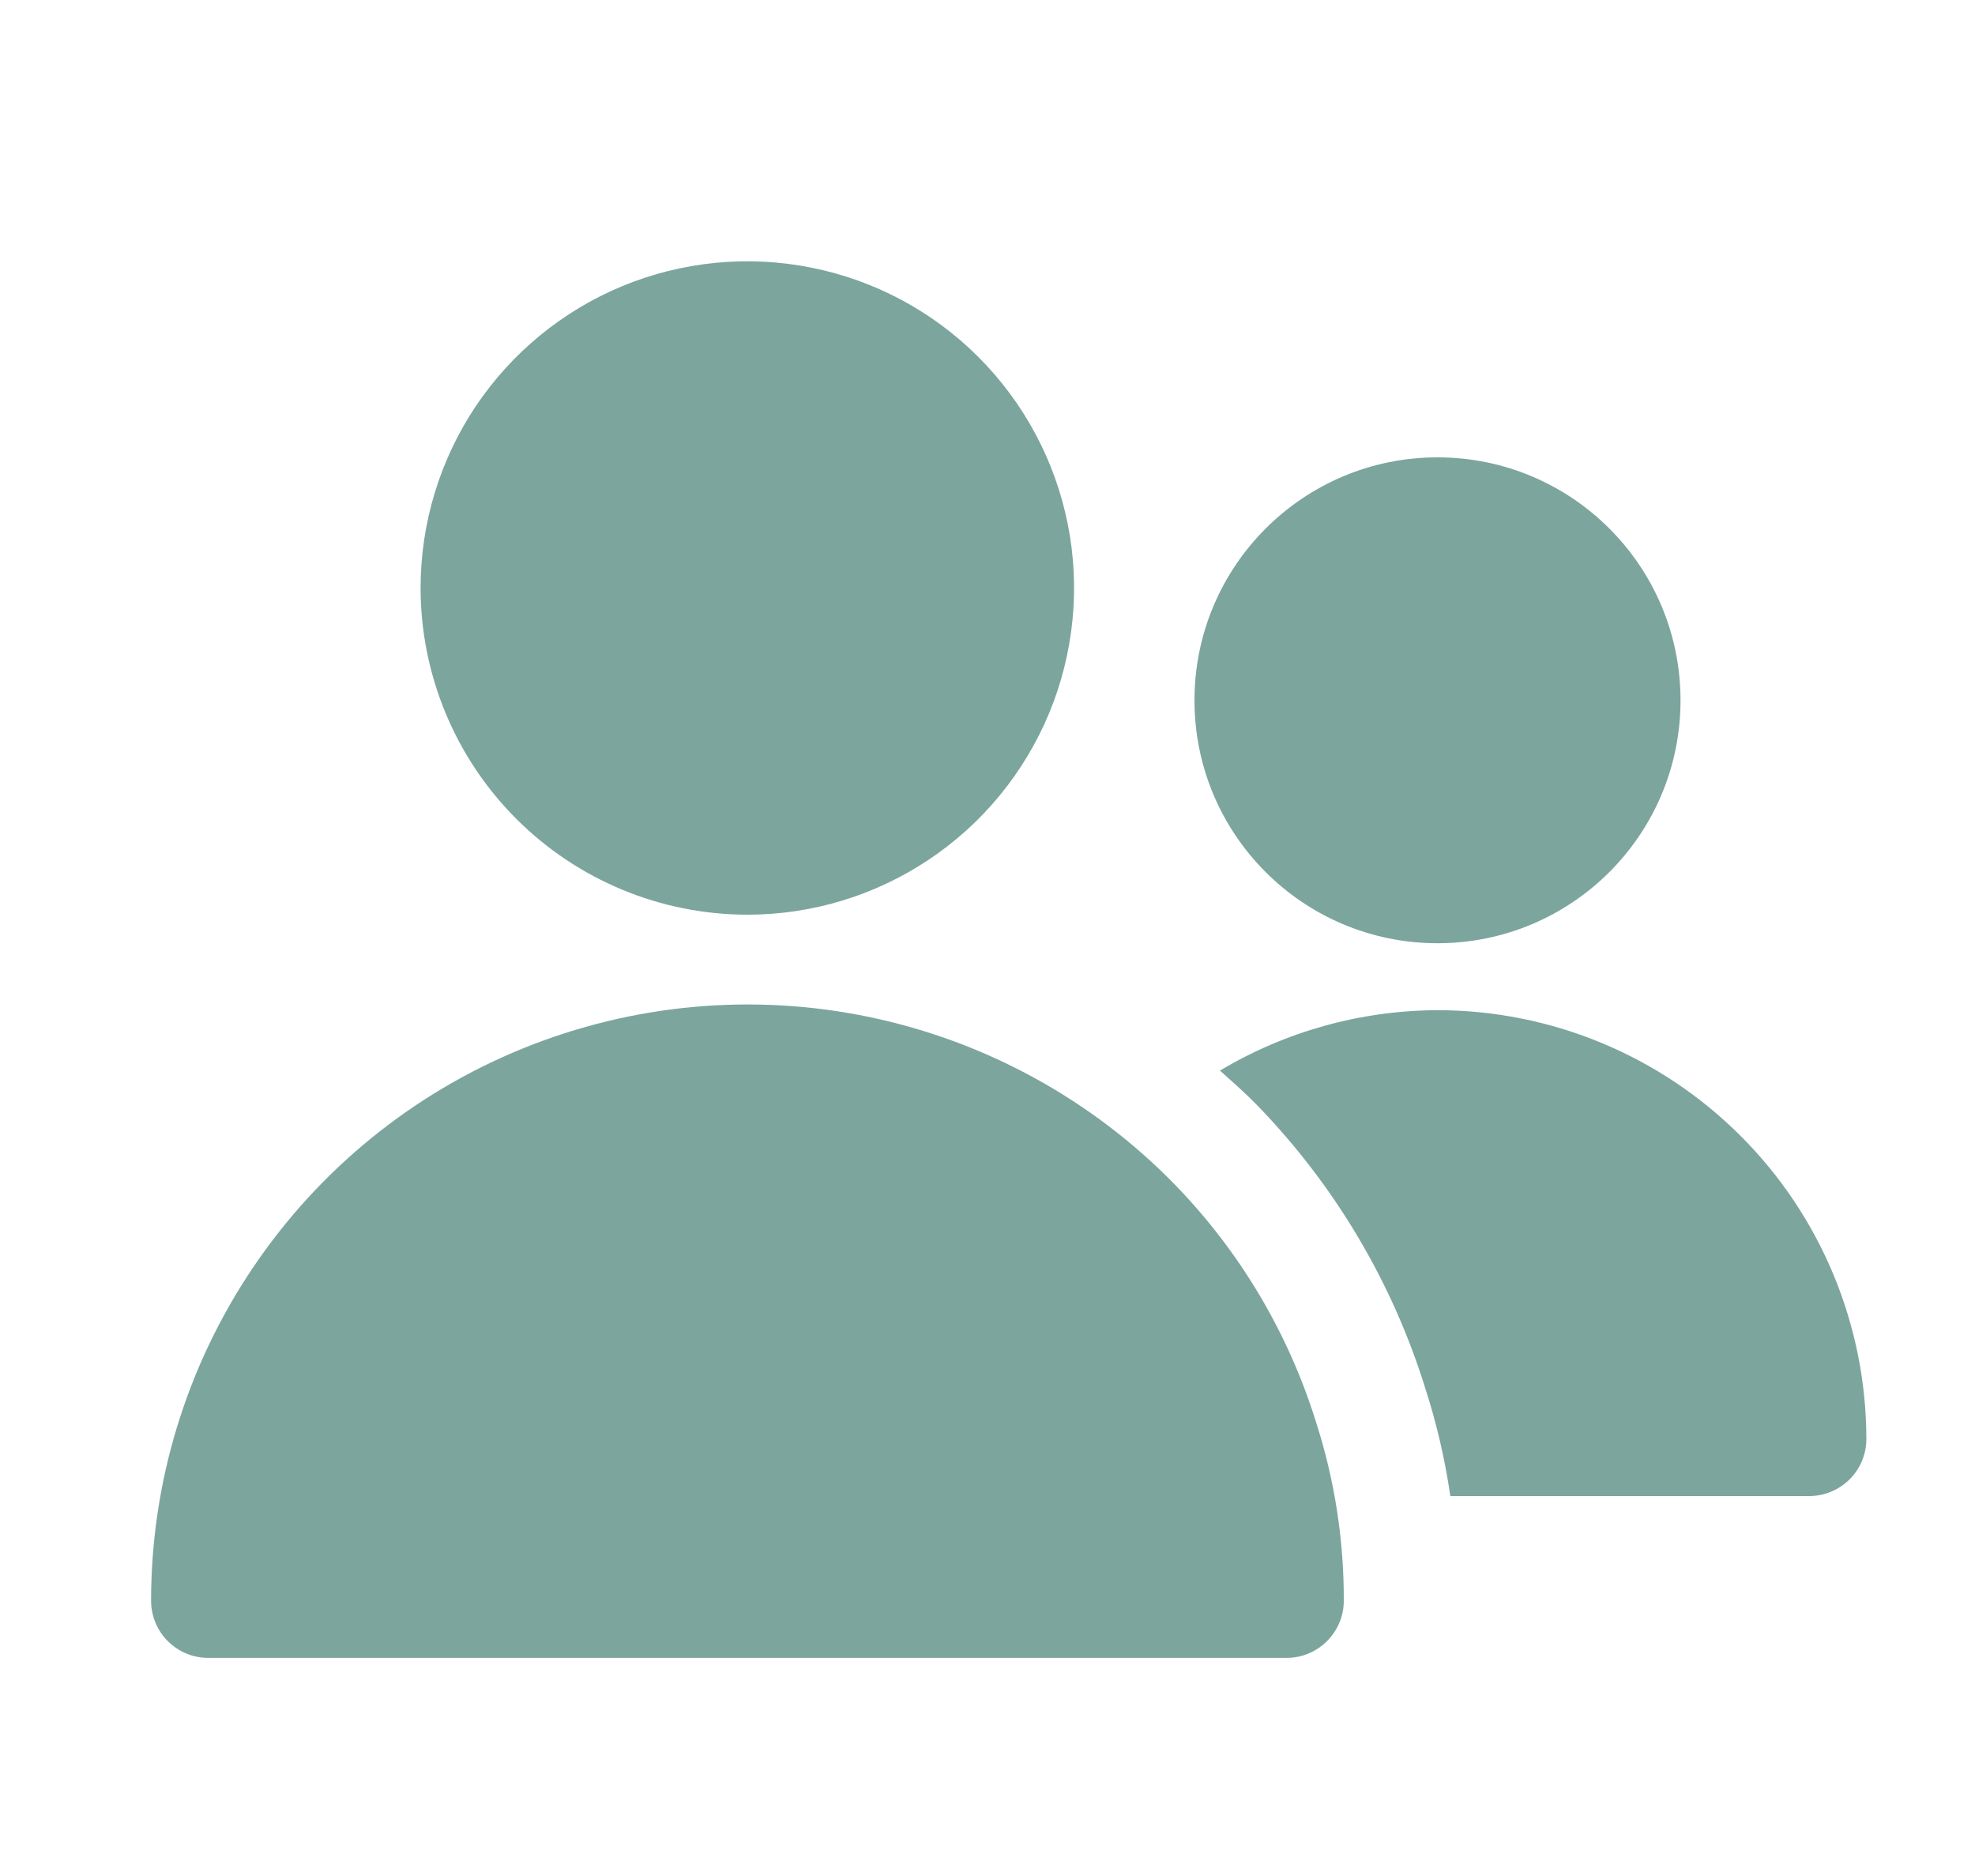
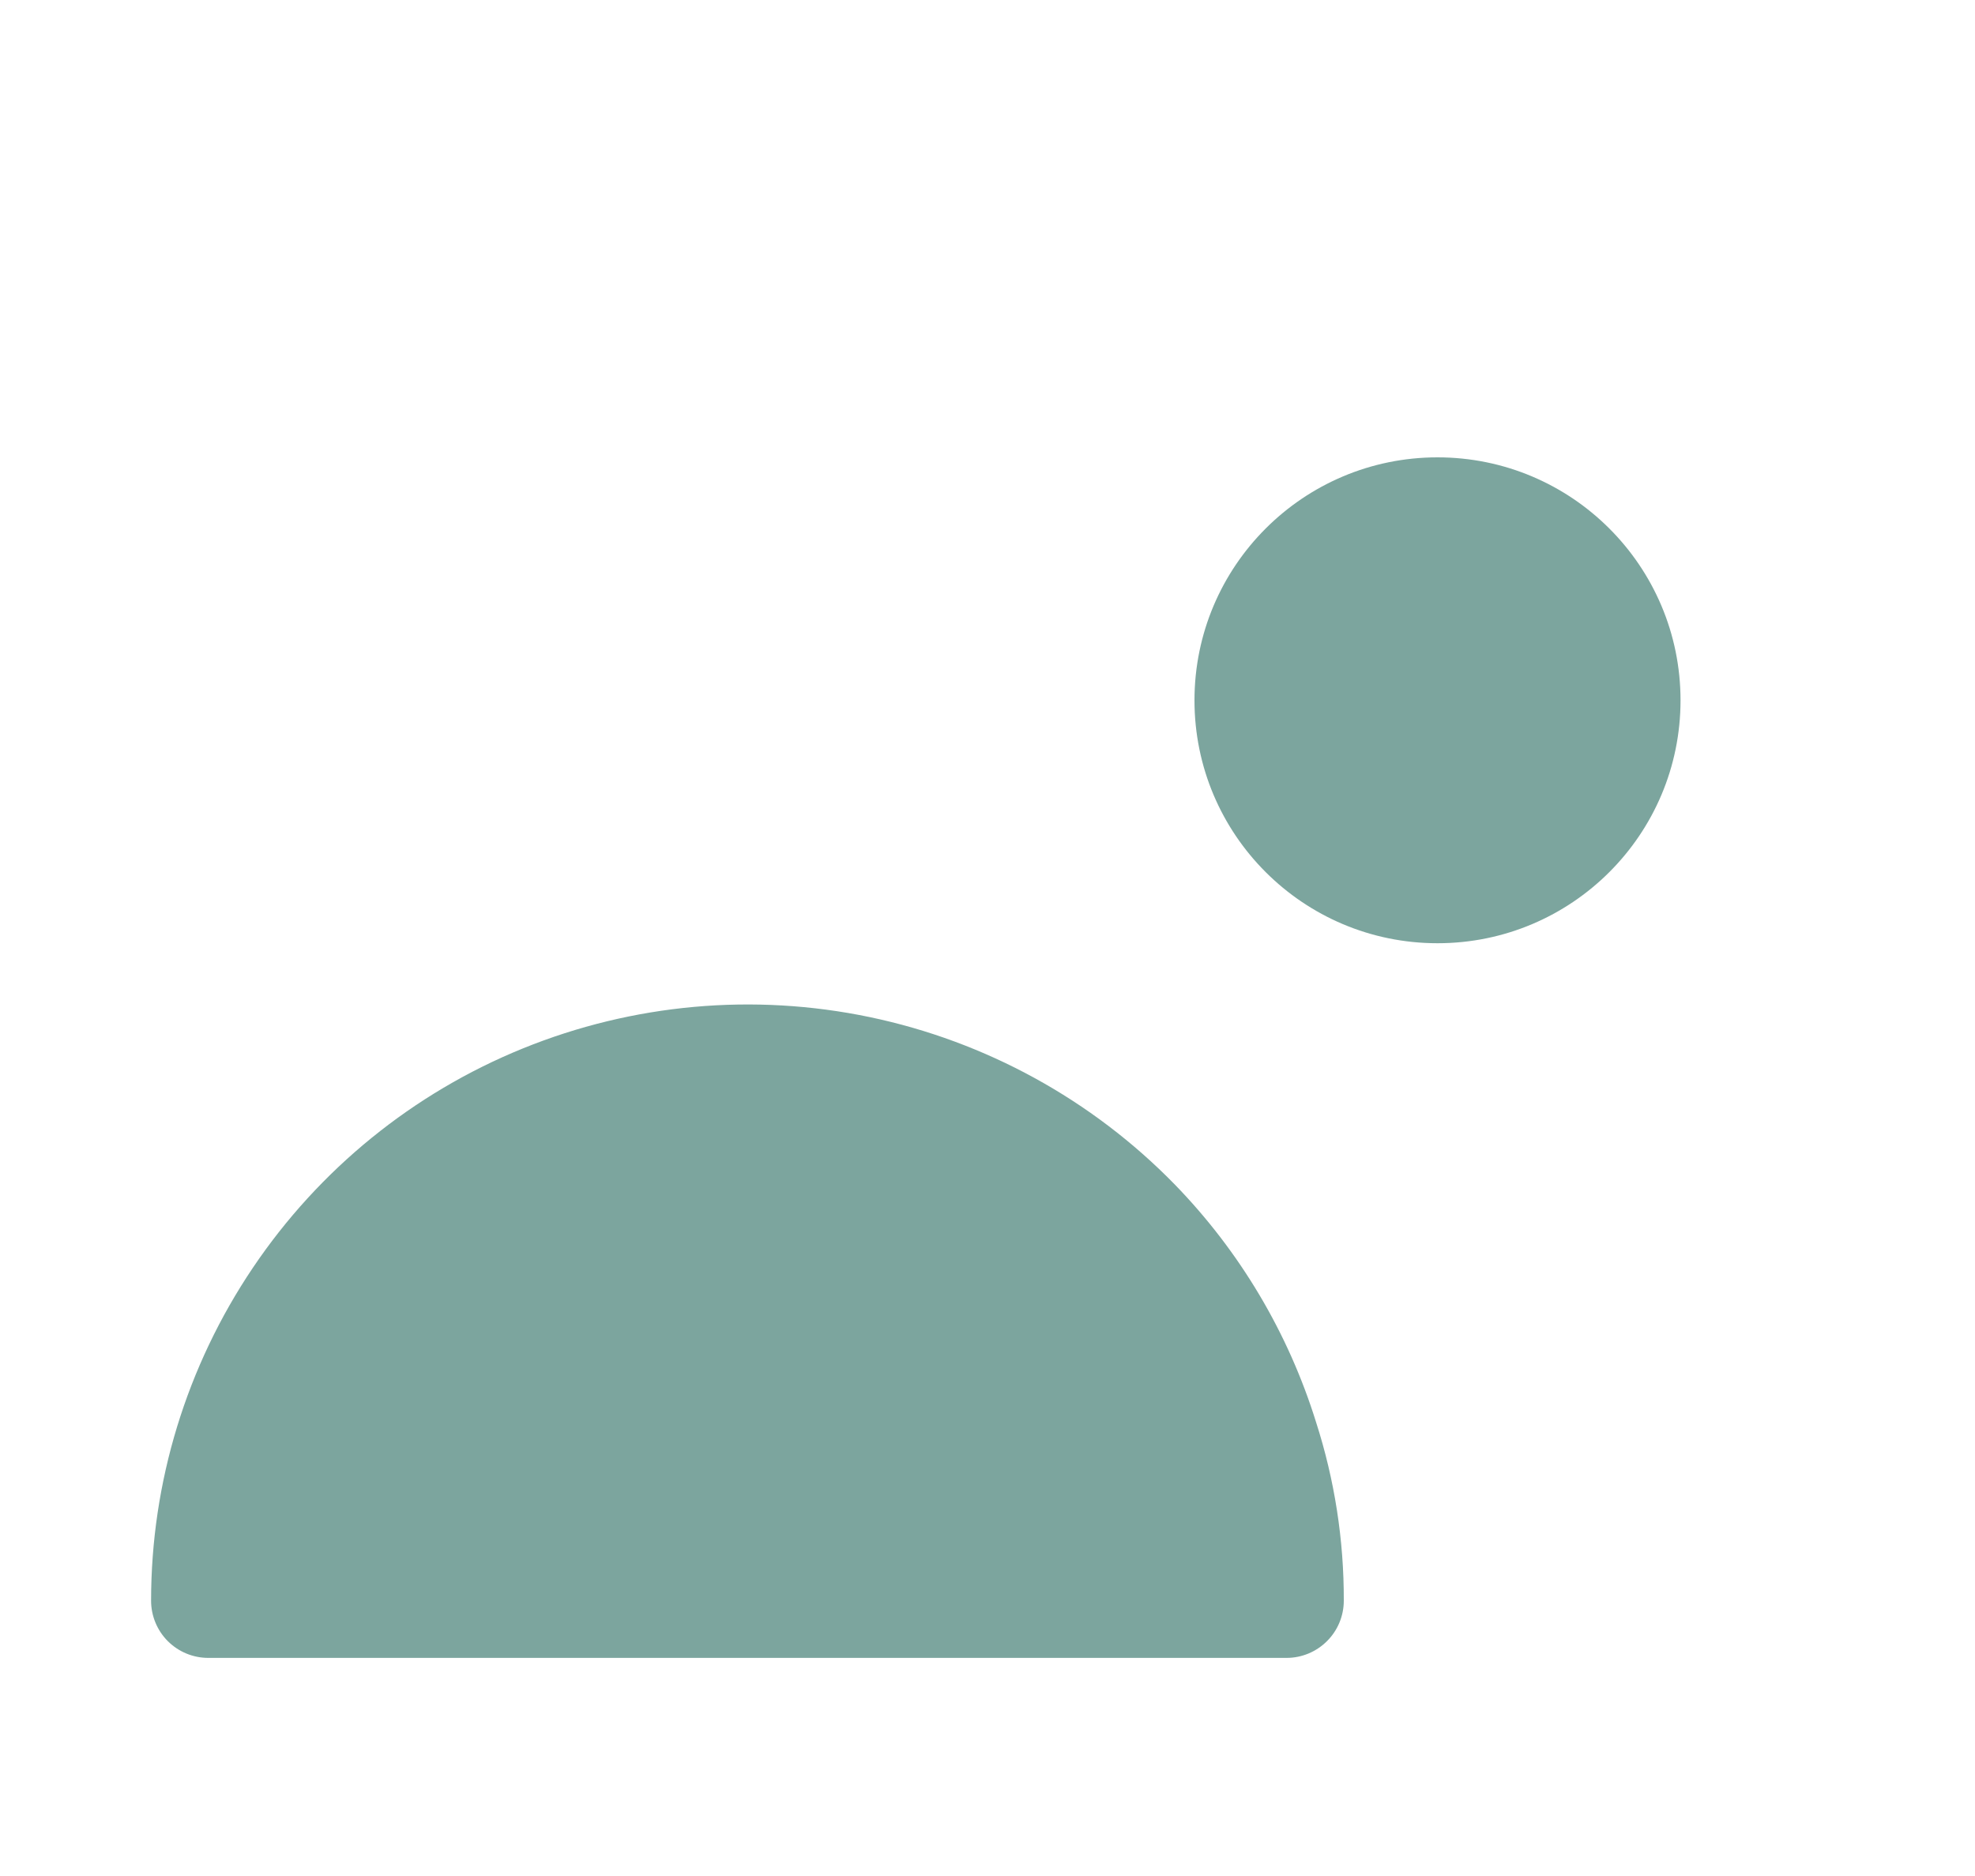
<svg xmlns="http://www.w3.org/2000/svg" width="20" height="19" viewBox="0 0 20 19" fill="none">
-   <path d="M7.568 9.264C8.222 9.264 8.862 9.07 9.406 8.706C9.95 8.343 10.374 7.826 10.625 7.221C10.875 6.616 10.941 5.951 10.813 5.309C10.685 4.667 10.37 4.078 9.907 3.615C9.444 3.152 8.855 2.837 8.213 2.71C7.571 2.582 6.906 2.648 6.301 2.898C5.696 3.149 5.18 3.573 4.816 4.117C4.453 4.661 4.259 5.301 4.259 5.956C4.26 6.833 4.609 7.674 5.229 8.294C5.849 8.914 6.69 9.263 7.568 9.264Z" fill="#7CA59E" />
  <path d="M11.897 11.997C11.058 11.137 9.982 10.547 8.807 10.301C7.631 10.055 6.409 10.166 5.296 10.618C4.183 11.07 3.231 11.844 2.56 12.841C1.889 13.837 1.53 15.011 1.53 16.212C1.53 16.365 1.591 16.513 1.699 16.621C1.808 16.73 1.955 16.791 2.109 16.791H13.029C13.182 16.791 13.329 16.73 13.438 16.621C13.547 16.513 13.608 16.365 13.608 16.212C13.61 15.598 13.515 14.987 13.327 14.403C13.046 13.5 12.556 12.675 11.897 11.997Z" fill="#7CA59E" />
  <path d="M14.557 9.553C15.916 9.553 17.018 8.452 17.018 7.093C17.018 5.734 15.916 4.632 14.557 4.632C13.198 4.632 12.096 5.734 12.096 7.093C12.096 8.452 13.198 9.553 14.557 9.553Z" fill="#7CA59E" />
-   <path d="M14.557 10.231C13.781 10.234 13.02 10.445 12.354 10.843C12.479 10.955 12.606 11.066 12.725 11.188C13.513 11.998 14.099 12.983 14.434 14.063C14.549 14.418 14.633 14.783 14.687 15.152H18.321C18.474 15.152 18.621 15.091 18.73 14.983C18.839 14.874 18.9 14.727 18.9 14.573C18.898 13.422 18.441 12.318 17.626 11.504C16.812 10.69 15.709 10.232 14.557 10.231Z" fill="#7CA59E" />
</svg>